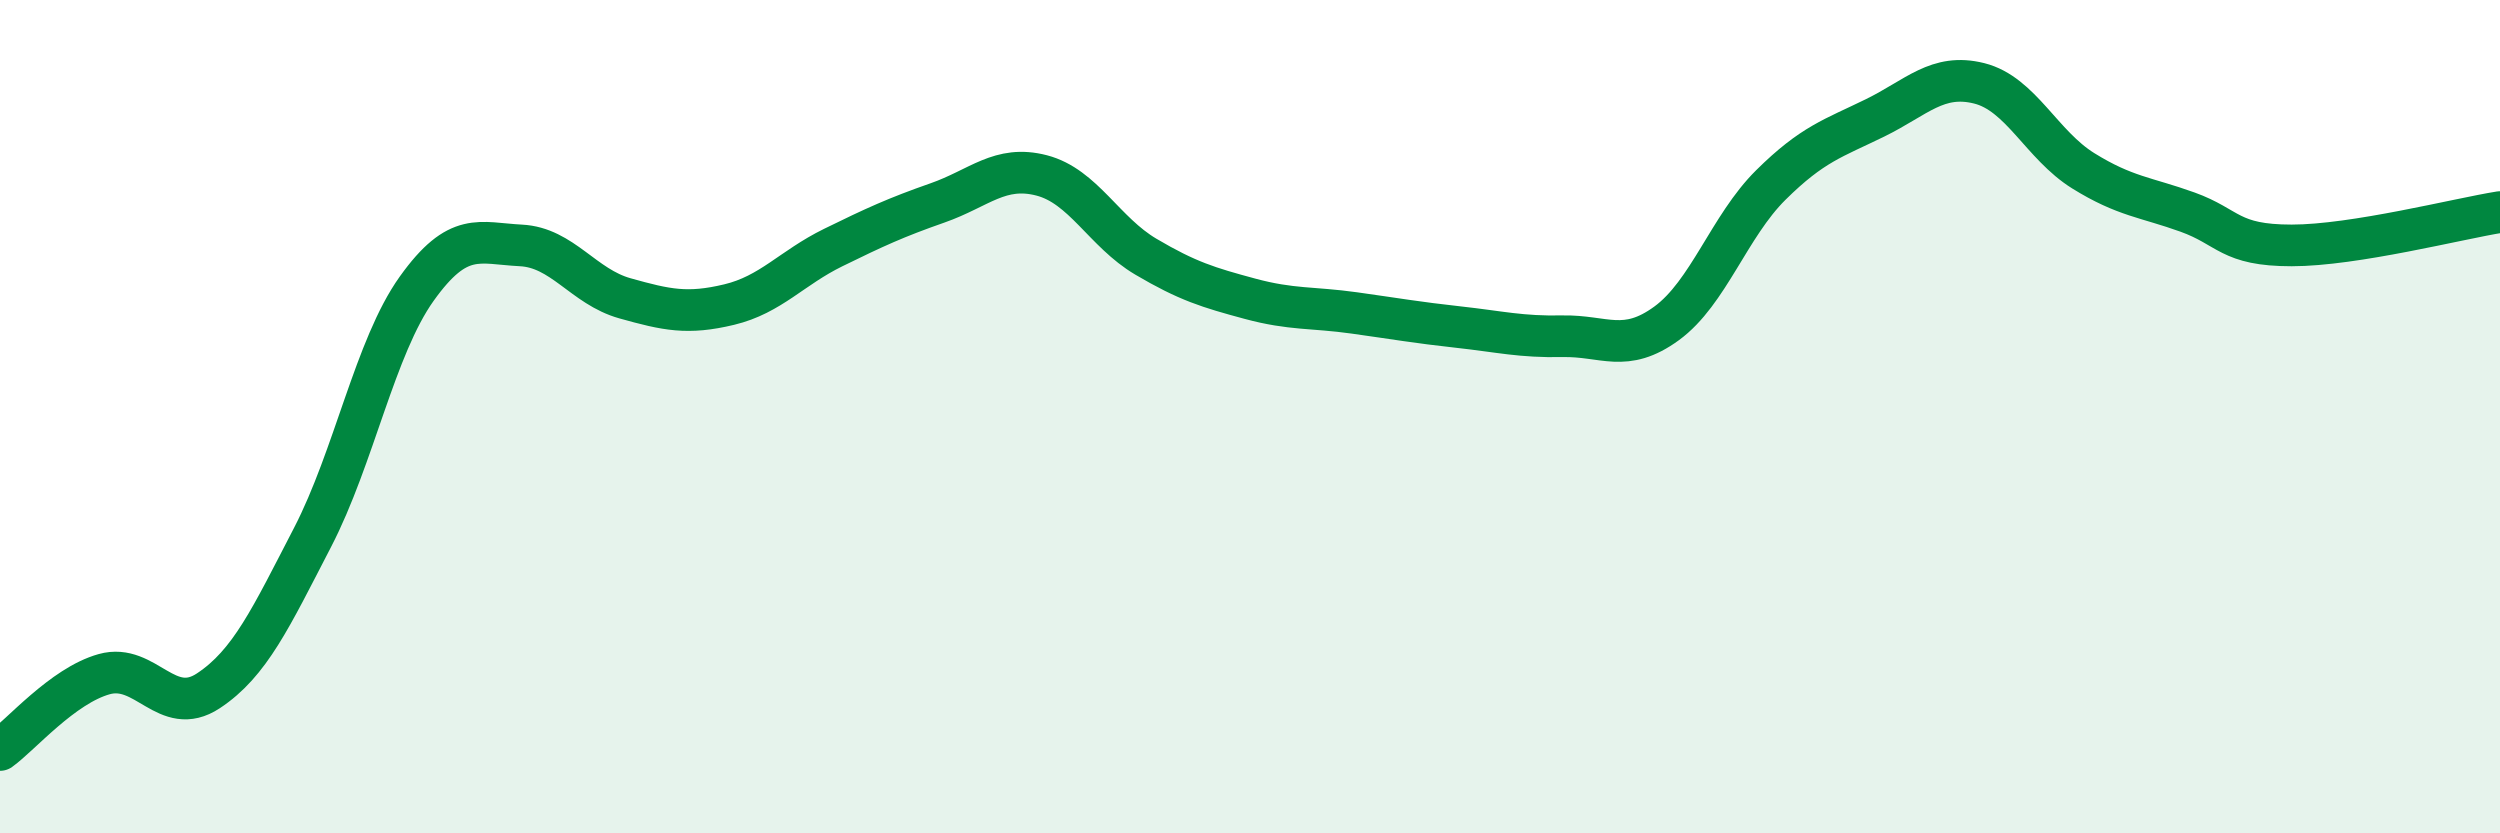
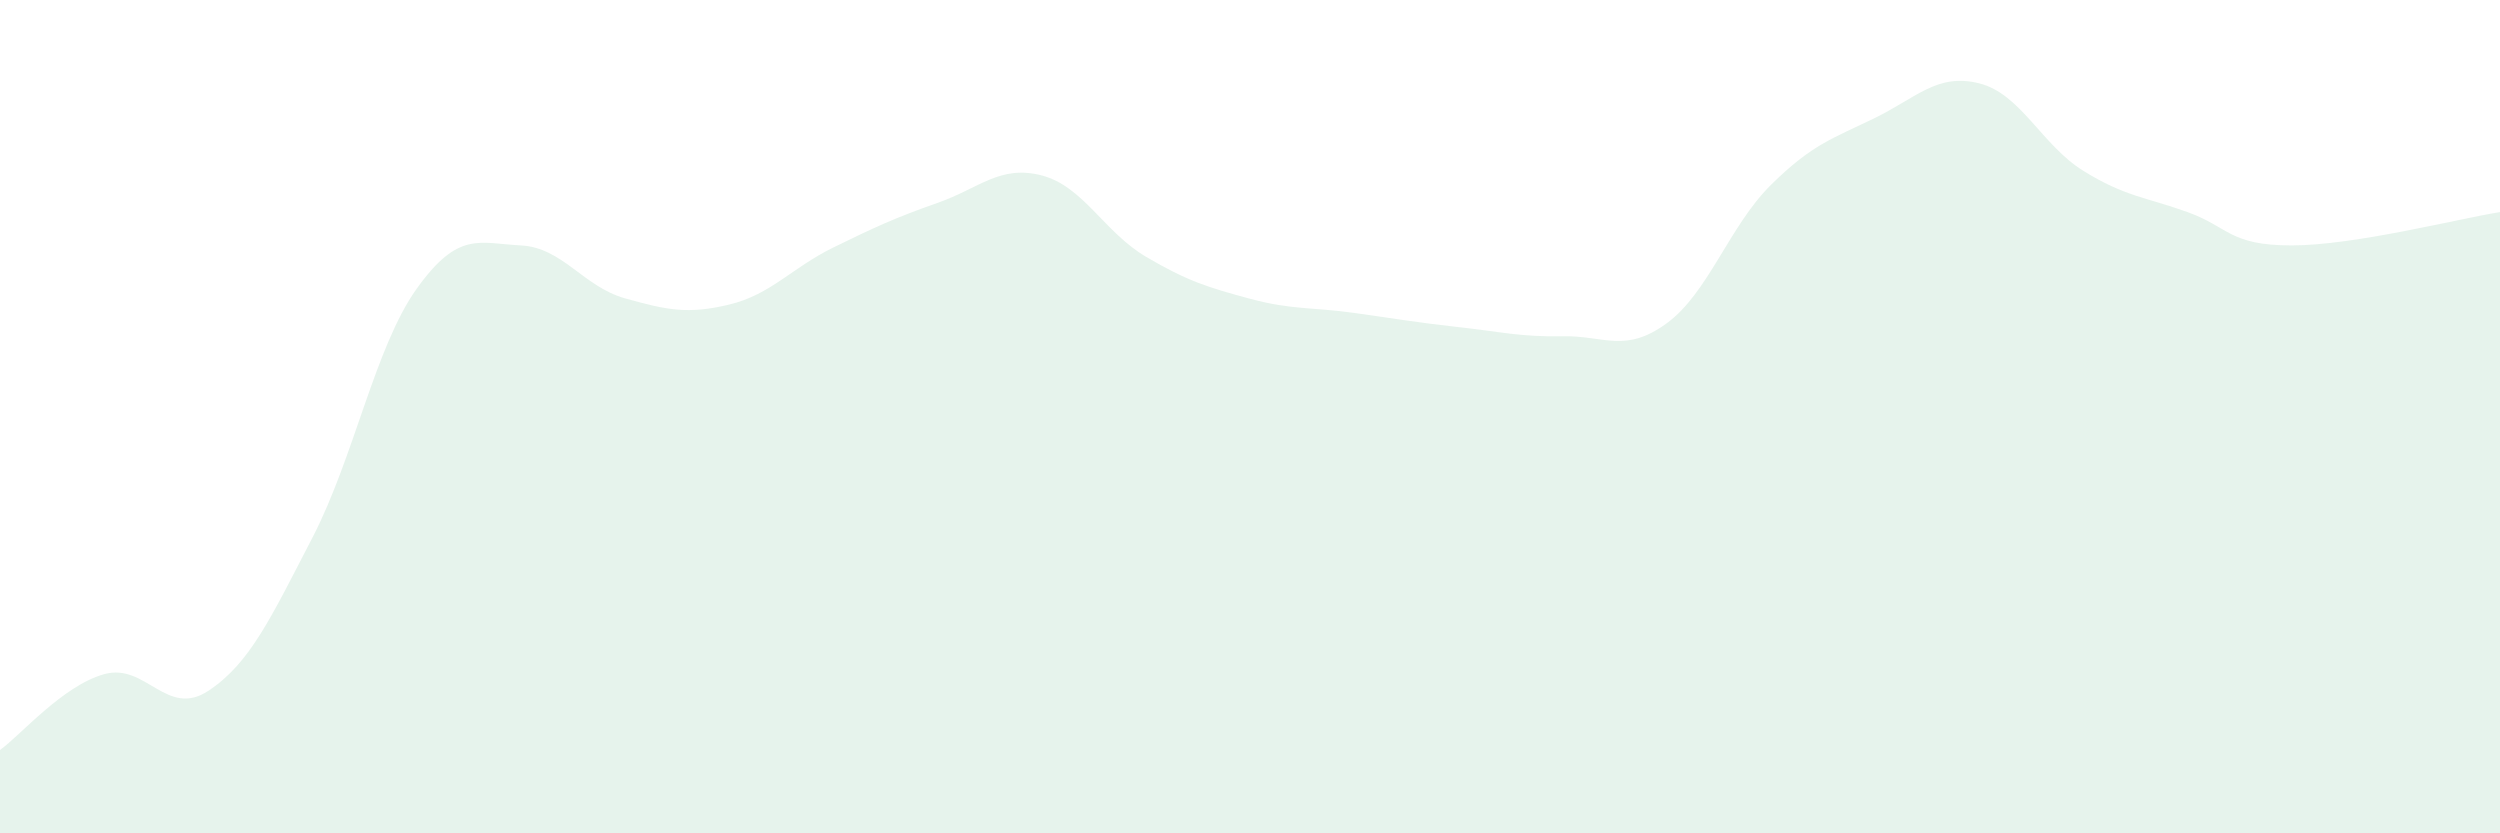
<svg xmlns="http://www.w3.org/2000/svg" width="60" height="20" viewBox="0 0 60 20">
  <path d="M 0,18 C 0.5,17.64 1.5,16.46 2.5,16.18 C 3.5,15.9 4,17.24 5,16.58 C 6,15.92 6.5,14.83 7.5,12.9 C 8.5,10.97 9,8.33 10,6.93 C 11,5.53 11.5,5.84 12.5,5.89 C 13.5,5.94 14,6.88 15,7.16 C 16,7.44 16.5,7.55 17.5,7.31 C 18.5,7.07 19,6.43 20,5.94 C 21,5.45 21.5,5.22 22.5,4.87 C 23.5,4.52 24,3.95 25,4.21 C 26,4.47 26.5,5.57 27.5,6.16 C 28.5,6.75 29,6.9 30,7.17 C 31,7.44 31.5,7.37 32.5,7.51 C 33.5,7.65 34,7.74 35,7.85 C 36,7.96 36.5,8.09 37.5,8.07 C 38.5,8.05 39,8.49 40,7.76 C 41,7.03 41.5,5.43 42.5,4.44 C 43.5,3.45 44,3.32 45,2.83 C 46,2.34 46.5,1.75 47.5,2 C 48.5,2.25 49,3.48 50,4.1 C 51,4.72 51.5,4.73 52.5,5.09 C 53.5,5.45 53.5,5.89 55,5.89 C 56.5,5.89 59,5.25 60,5.09L60 20L0 20Z" fill="#008740" opacity="0.1" stroke-linecap="round" stroke-linejoin="round" />
-   <path d="M 0,18 C 0.5,17.64 1.5,16.46 2.5,16.18 C 3.5,15.9 4,17.24 5,16.58 C 6,15.92 6.5,14.83 7.5,12.9 C 8.5,10.97 9,8.33 10,6.93 C 11,5.53 11.5,5.84 12.5,5.89 C 13.5,5.94 14,6.88 15,7.16 C 16,7.44 16.5,7.55 17.5,7.31 C 18.5,7.07 19,6.43 20,5.94 C 21,5.45 21.5,5.22 22.5,4.87 C 23.5,4.52 24,3.95 25,4.21 C 26,4.47 26.5,5.57 27.5,6.16 C 28.5,6.75 29,6.9 30,7.17 C 31,7.44 31.5,7.37 32.5,7.51 C 33.5,7.65 34,7.74 35,7.85 C 36,7.96 36.5,8.09 37.5,8.07 C 38.5,8.05 39,8.49 40,7.76 C 41,7.03 41.5,5.43 42.5,4.44 C 43.5,3.45 44,3.32 45,2.83 C 46,2.34 46.5,1.75 47.5,2 C 48.5,2.25 49,3.48 50,4.1 C 51,4.72 51.5,4.73 52.5,5.09 C 53.5,5.45 53.5,5.89 55,5.89 C 56.5,5.89 59,5.25 60,5.09" stroke="#008740" stroke-width="1" fill="none" stroke-linecap="round" stroke-linejoin="round" />
</svg>